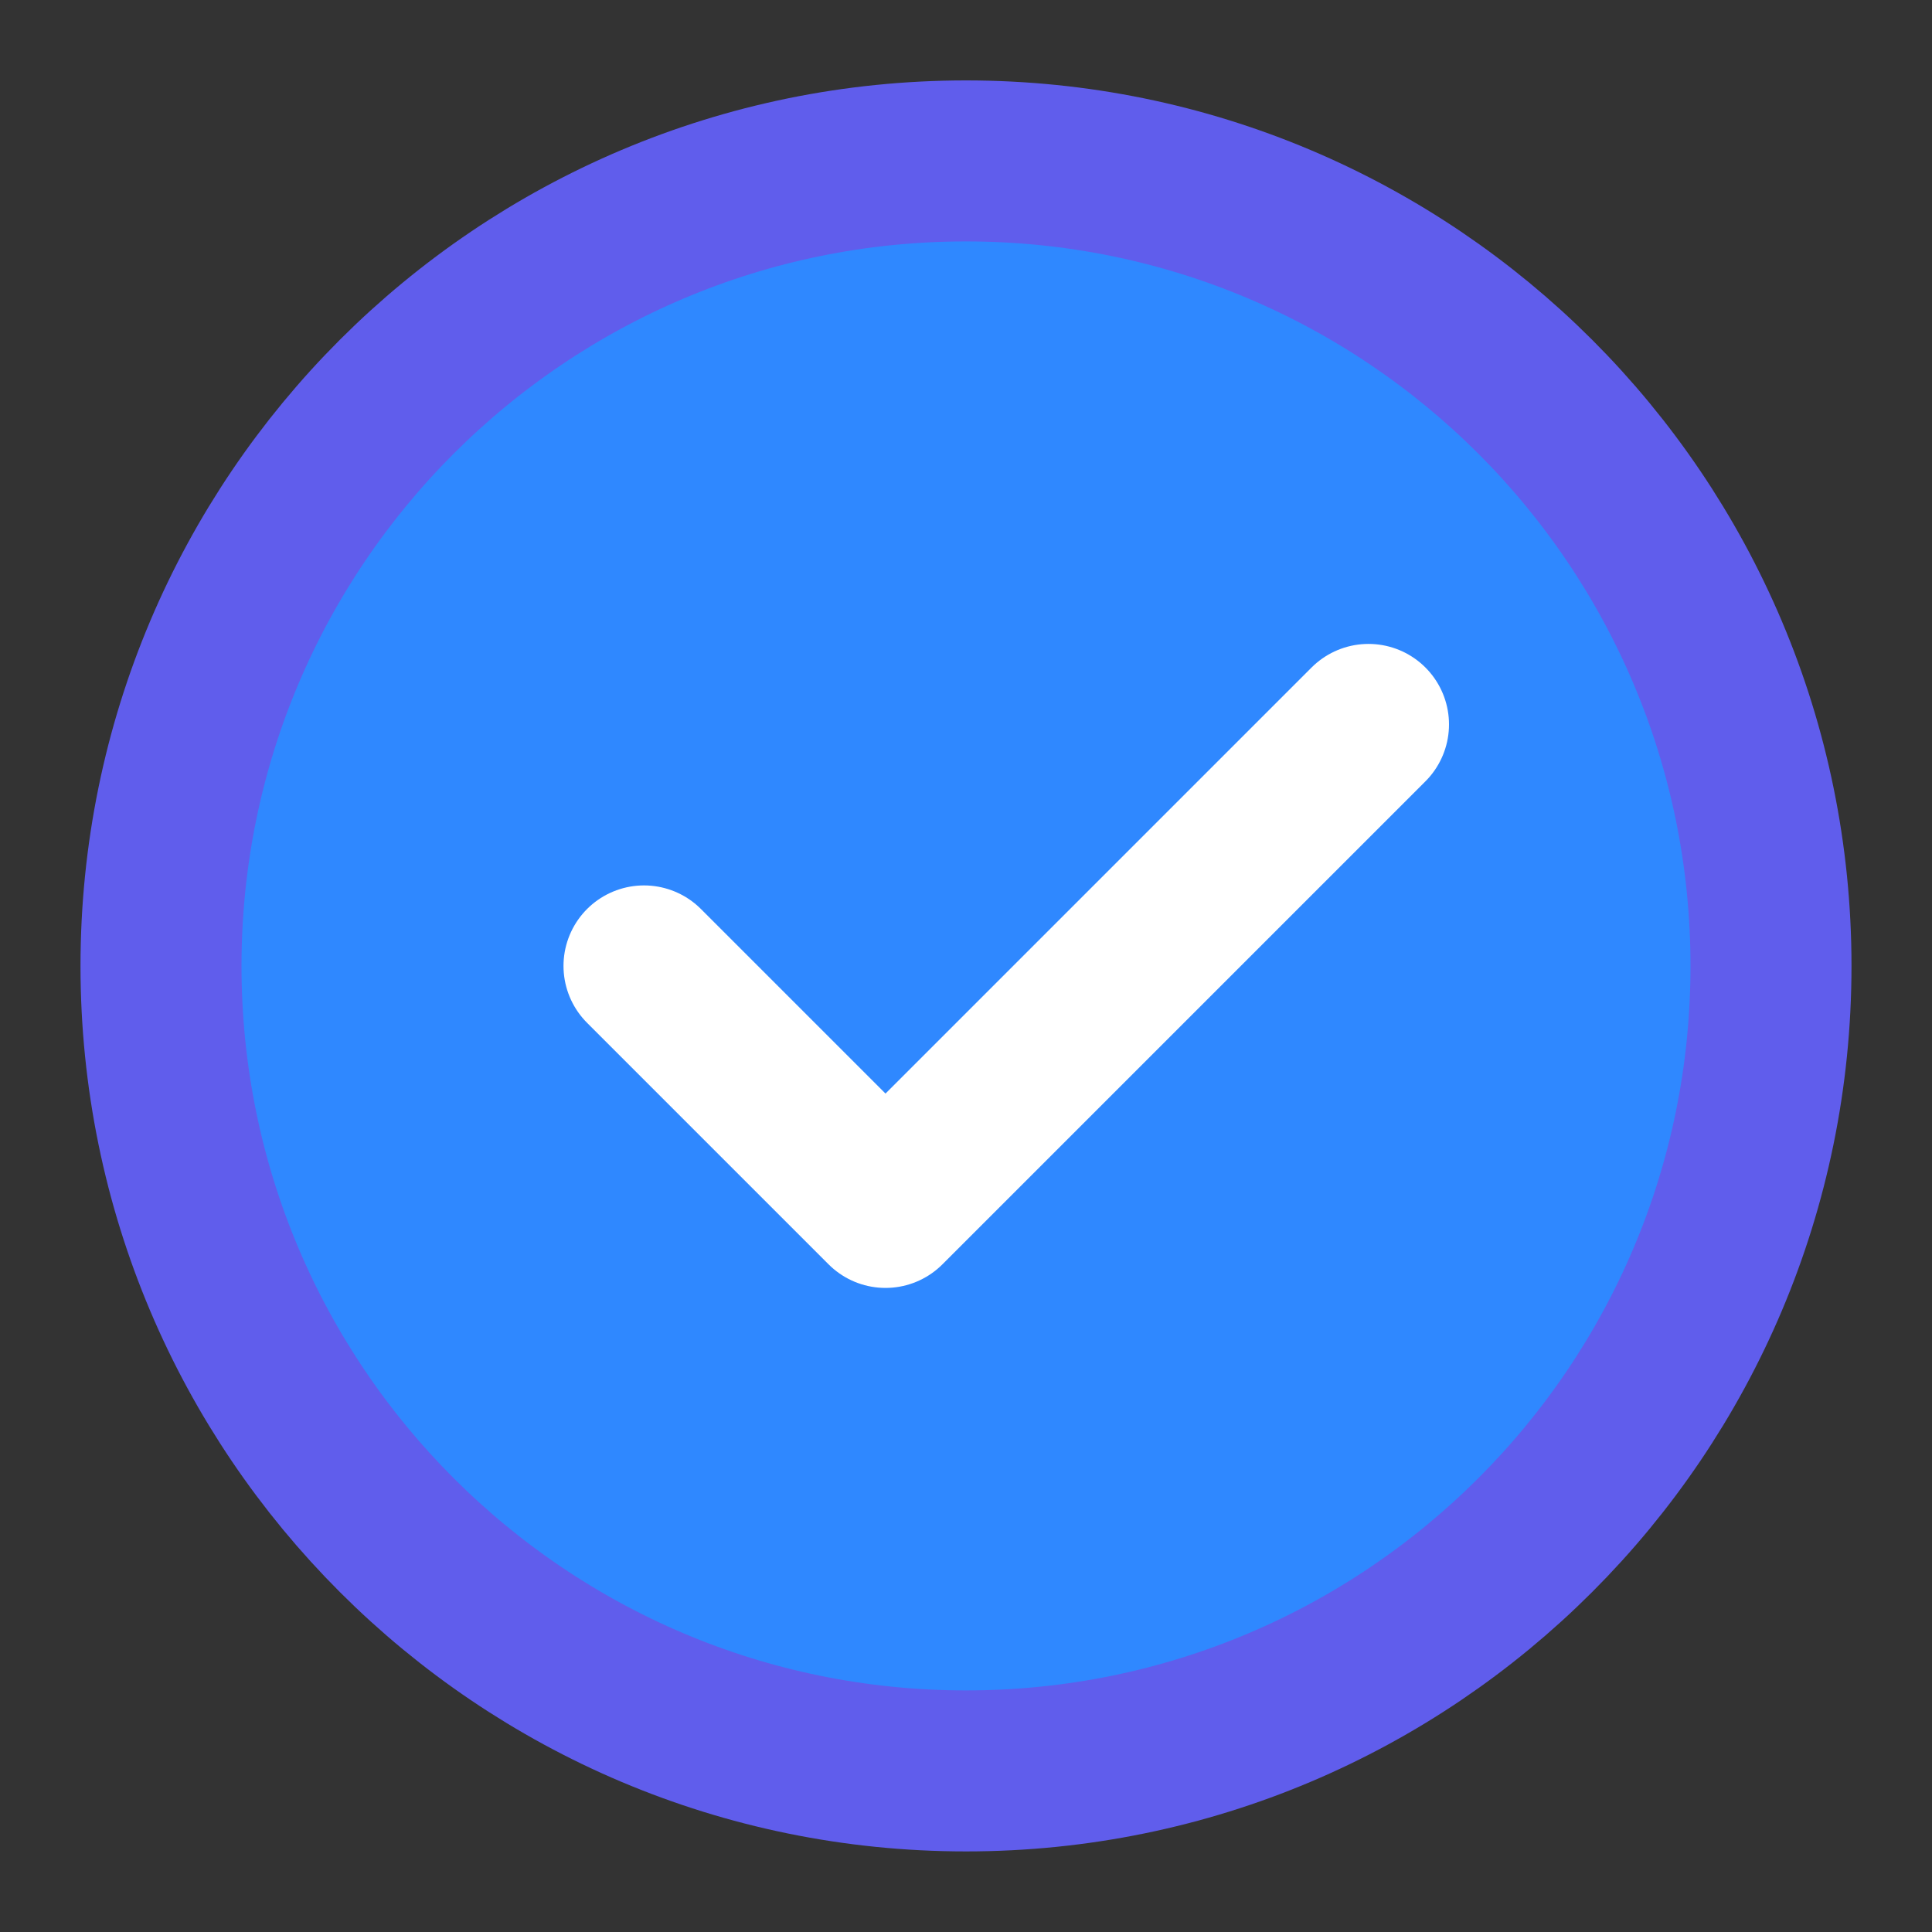
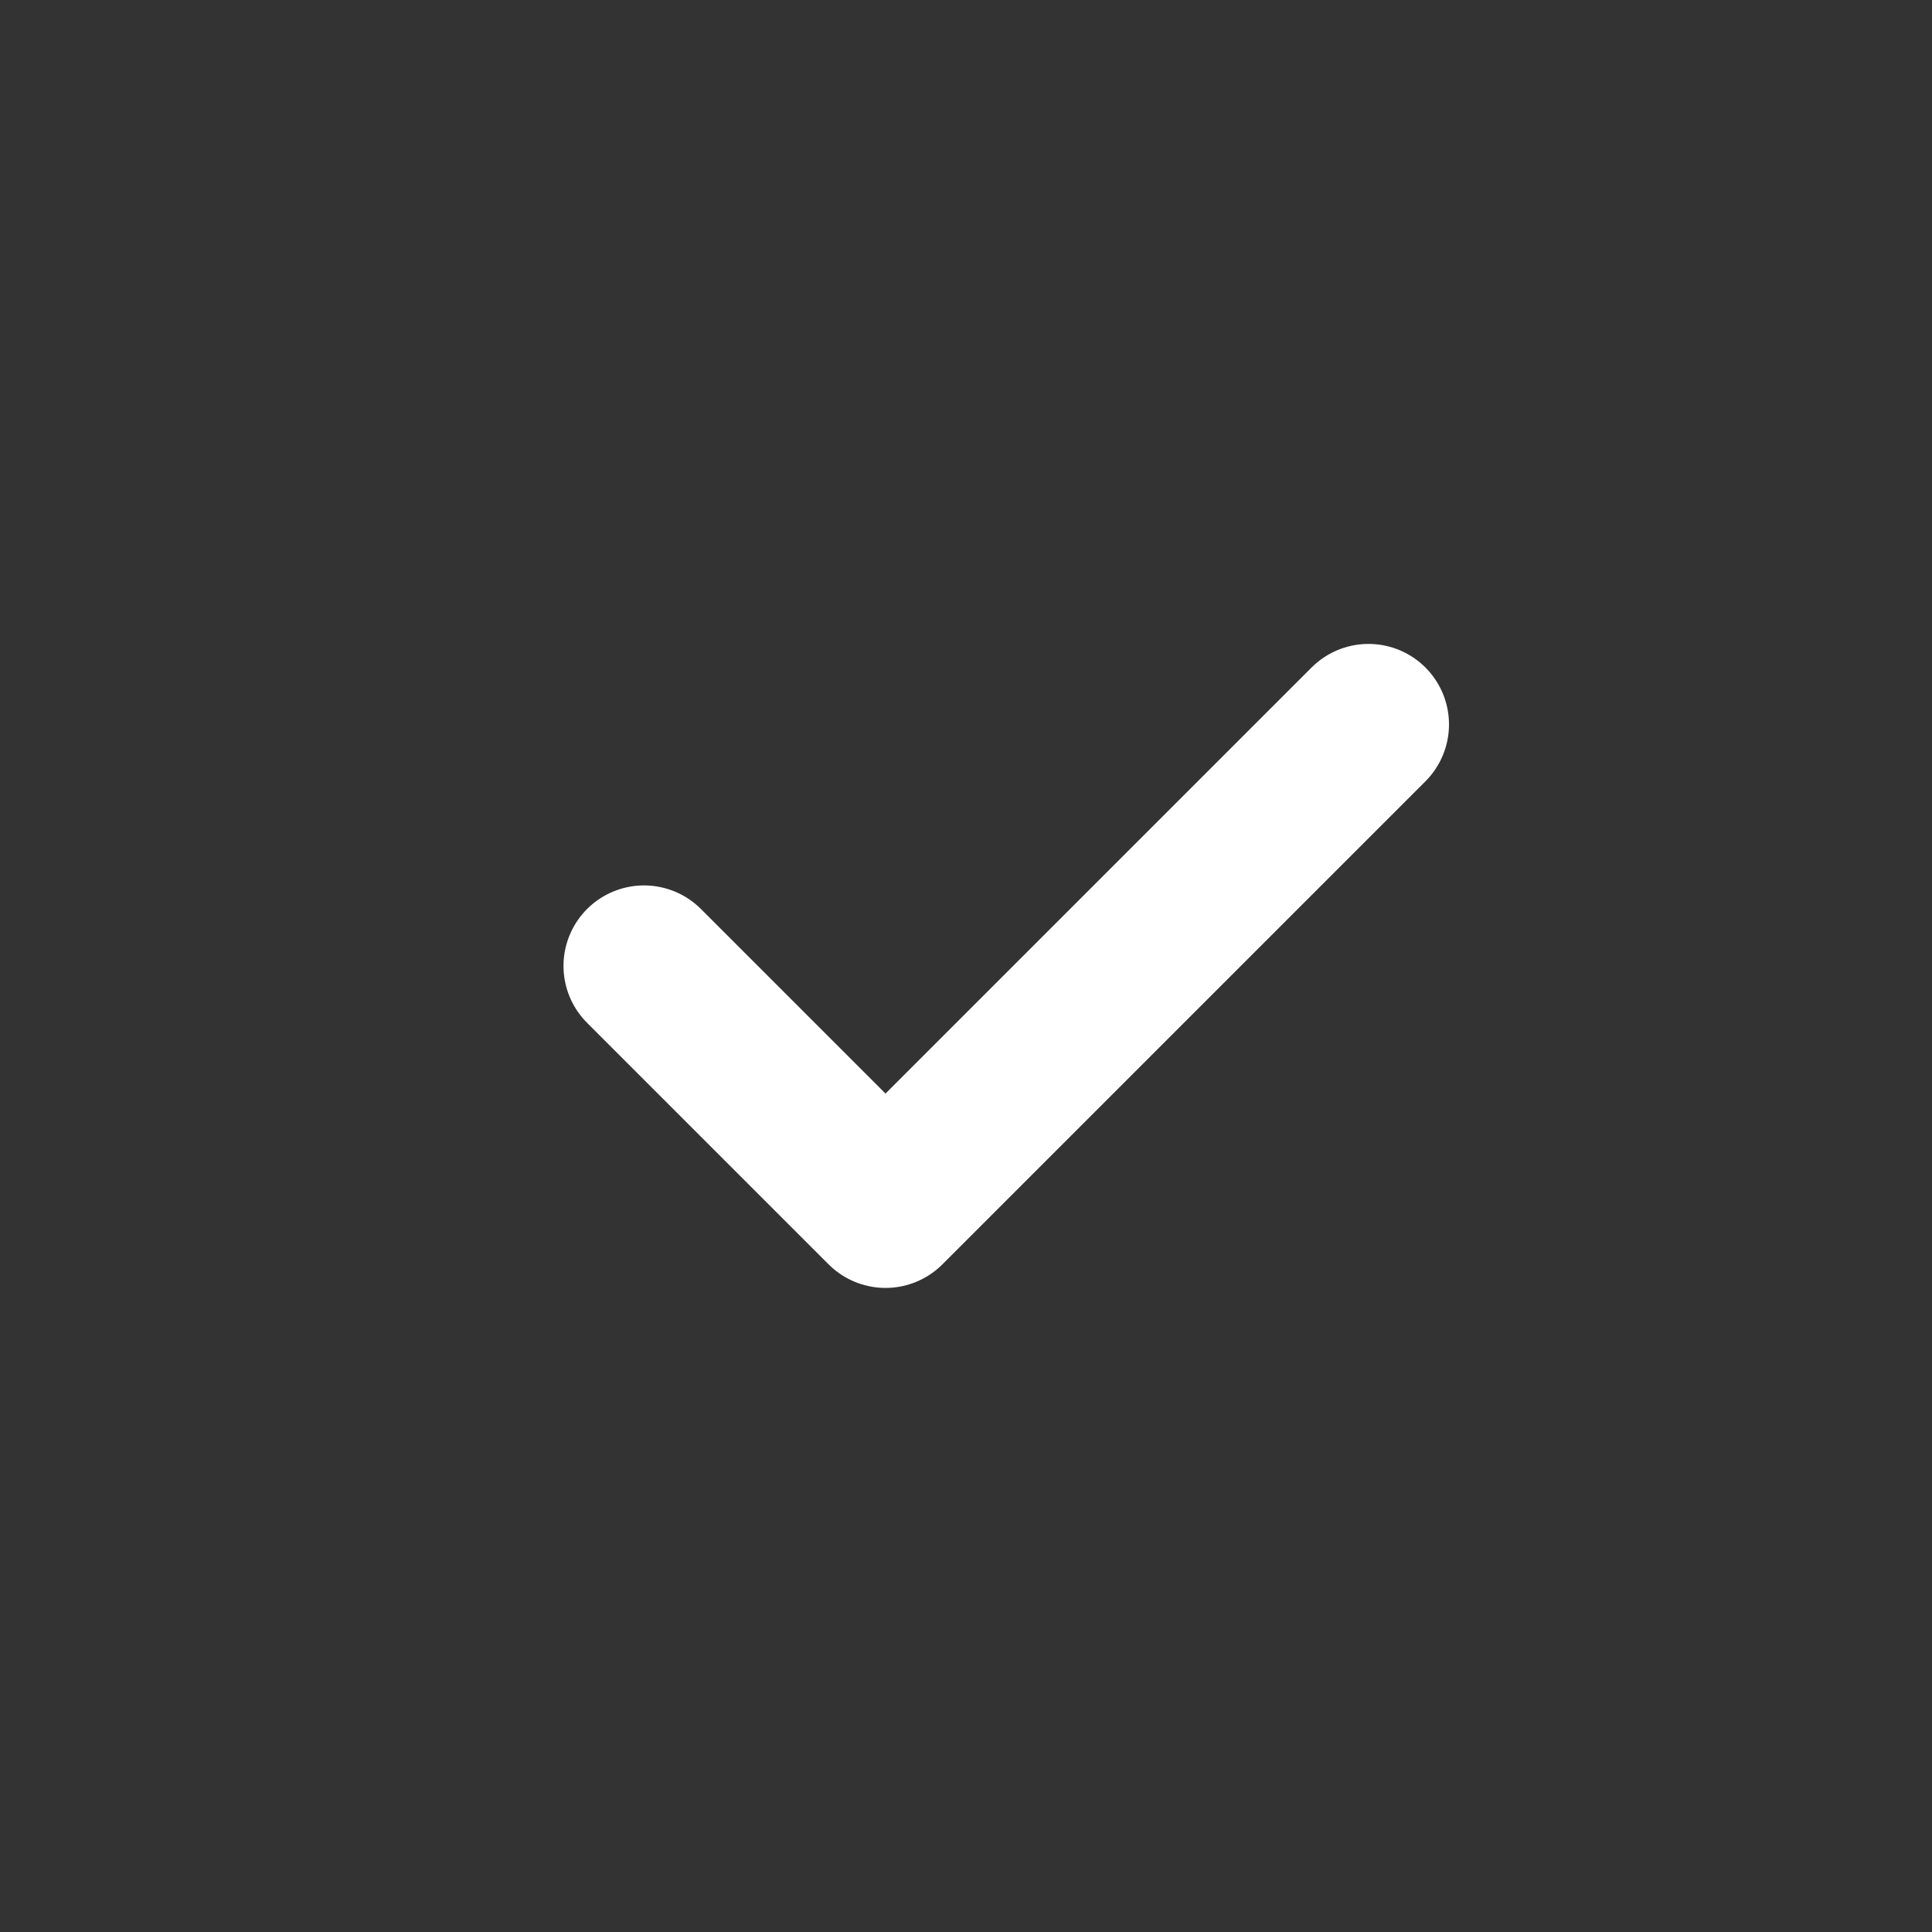
<svg xmlns="http://www.w3.org/2000/svg" width="24" height="24" viewBox="0 0 24 24" fill="none">
  <rect x="0" y="0" width="24" height="24" fill="#333333" stroke="none" />
-   <path d="M12 21.999C14.761 21.999 17.261 20.88 19.071 19.07C20.881 17.261 22 14.761 22 11.999C22 9.238 20.881 6.738 19.071 4.928C17.261 3.119 14.761 1.999 12 1.999C9.239 1.999 6.739 3.119 4.929 4.928C3.119 6.738 2 9.238 2 11.999C2 14.761 3.119 17.261 4.929 19.07C6.739 20.88 9.239 21.999 12 21.999Z" fill="#2F88FF" stroke="#605DEC" stroke-width="2" stroke-linejoin="round" />
  <path d="M8 11.999L11 14.999L17 8.999" stroke="white" stroke-width="2" stroke-linecap="round" stroke-linejoin="round" />
</svg>